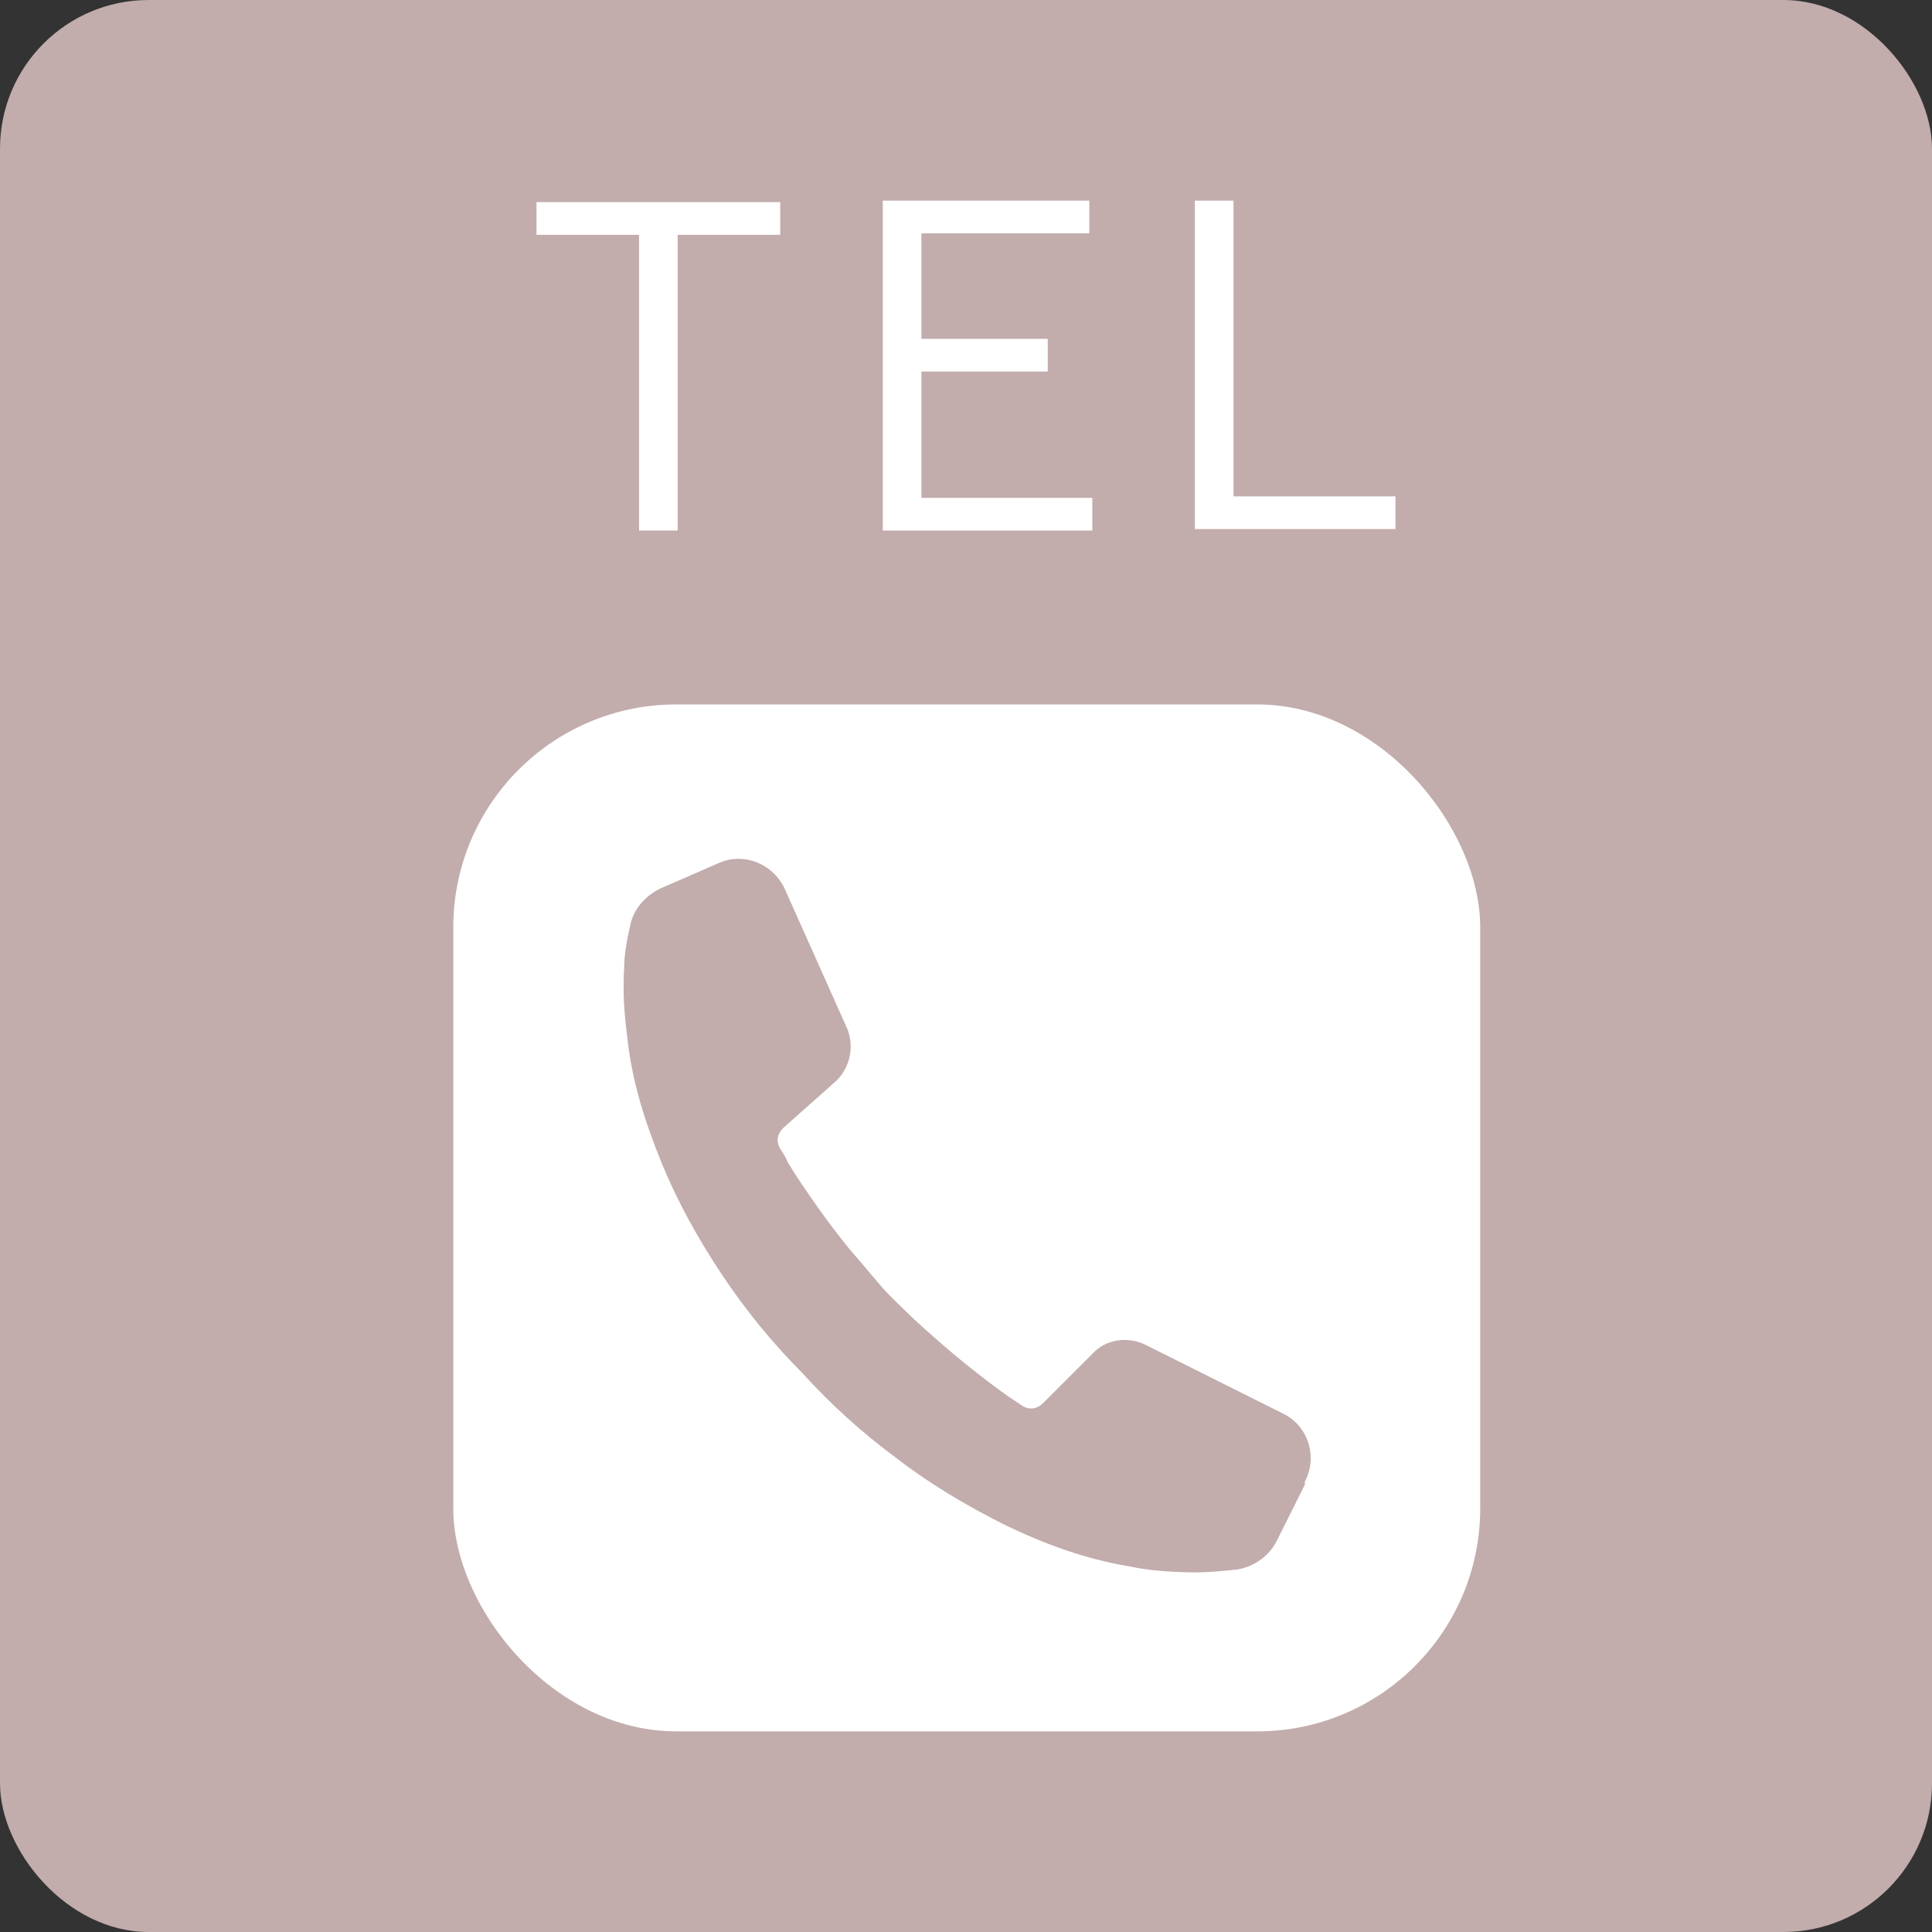
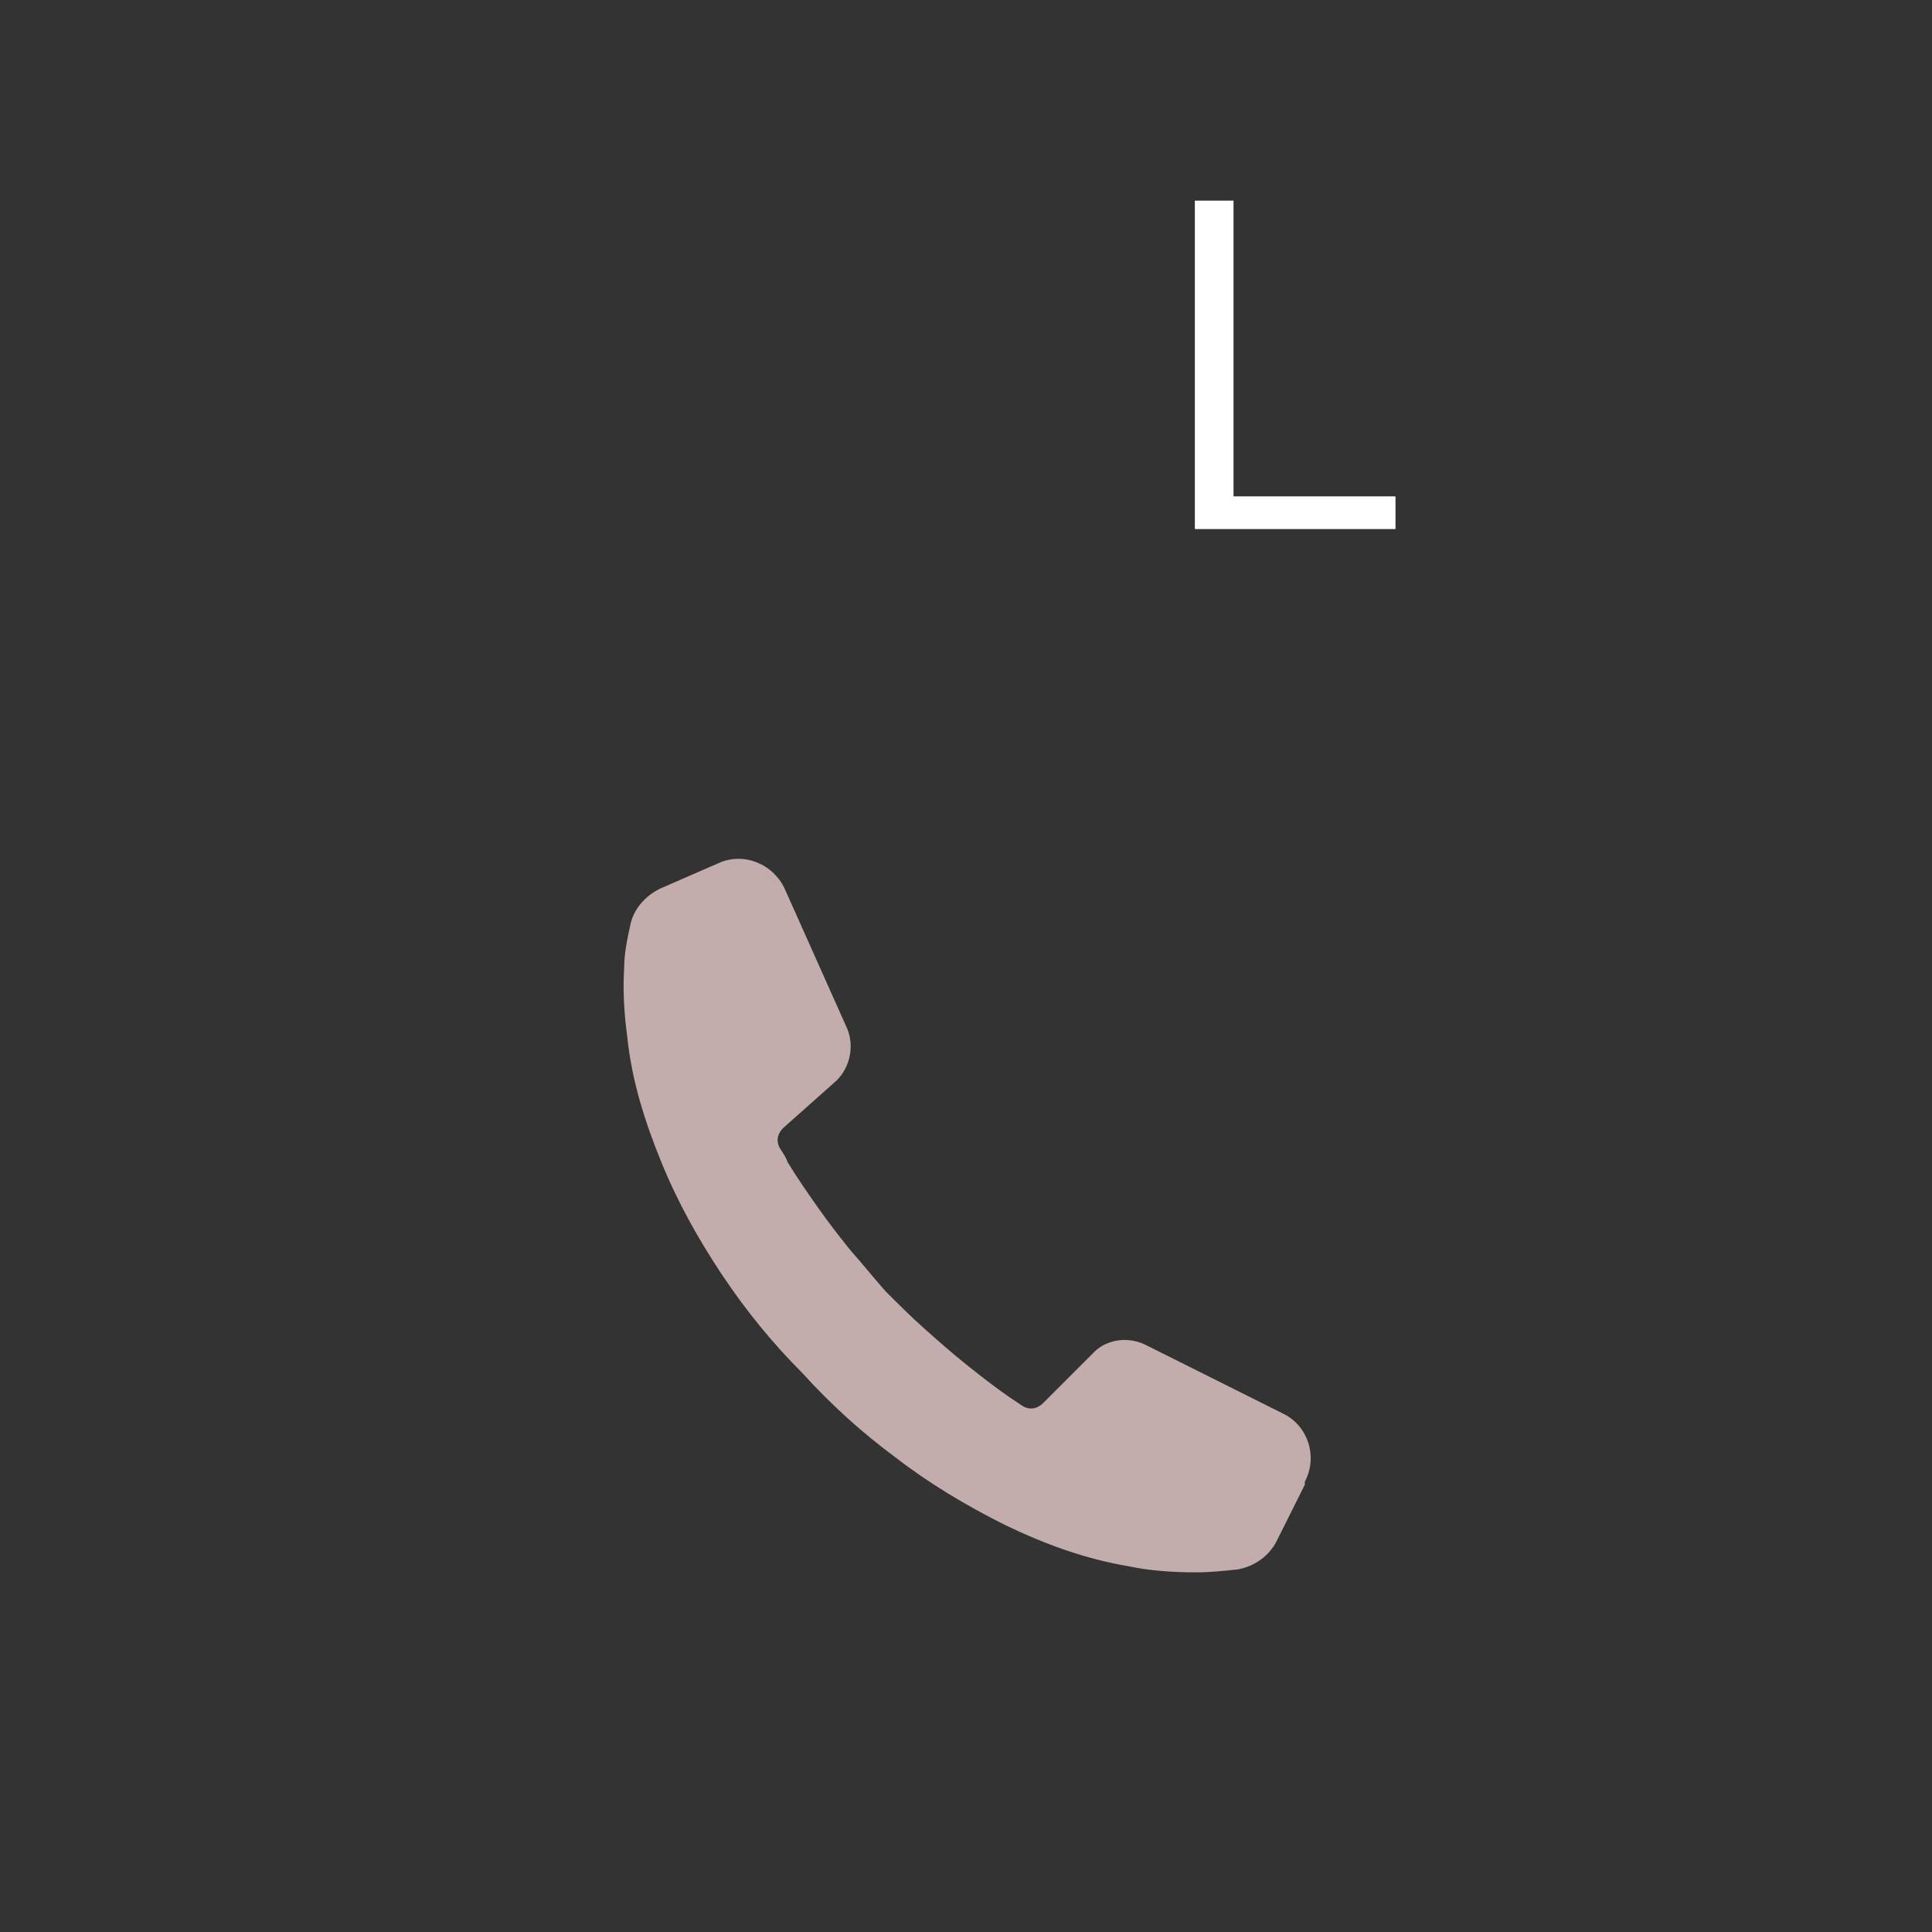
<svg xmlns="http://www.w3.org/2000/svg" id="_レイヤー_1" version="1.1" viewBox="0 0 130 130">
  <rect x="0" y="0" width="130" height="130" fill="#333333" stroke="none" />
  <defs>
    <style>
      .st0 {
        fill: #c2acac;
      }

      .st1 {
        fill: #fff;
      }
    </style>
  </defs>
-   <rect class="st0" width="130" height="130" rx="10" ry="10" />
-   <rect class="st1" x="30.5" y="47.4" width="69.1" height="69.1" rx="15" ry="15" />
  <g>
-     <path class="st1" d="M52.5,15.8h-6.9v19.9h-2.6V15.8h-6.9v-2.2h16.4v2.2Z" />
-     <path class="st1" d="M73.3,15.7h-11.3v7.1h8.5v2.2h-8.5v8.5h11.5v2.2h-14.1V13.5h13.9v2.2Z" />
    <path class="st1" d="M83,33.4h10.9v2.2h-13.5V13.5h2.6v19.9Z" />
  </g>
  <path class="st0" d="M87.8,99.9l-1.9,3.8c-.5,1-1.5,1.7-2.6,1.9-.9.1-1.9.2-2.8.2-1.5,0-3.1-.1-4.5-.4-3-.5-5.7-1.5-8.4-2.8-2.6-1.3-5.1-2.8-7.3-4.5-2.3-1.7-4.4-3.6-6.3-5.7h0s0,0,0,0c0,0,0,0,0,0h0c-2-2-3.8-4.2-5.4-6.6-1.6-2.4-3-4.9-4.1-7.6-1.1-2.7-2-5.5-2.3-8.5-.2-1.5-.3-3-.2-4.6,0-.9.2-1.9.4-2.8.2-1.1,1-2,2-2.5l3.9-1.7c1.7-.8,3.7,0,4.5,1.7l4.2,9.4c.5,1.2.2,2.6-.7,3.5l-3.6,3.2c-.4.4-.5.9-.2,1.4.2.3.4.6.5.9.6,1,1.3,2,2,3,.7,1,1.4,1.9,2.2,2.9.8.9,1.6,1.9,2.4,2.8.9.9,1.7,1.7,2.6,2.5.9.8,1.8,1.6,2.8,2.4,1,.8,1.9,1.5,2.9,2.2.3.2.6.4.9.6.5.3,1,.2,1.4-.2l3.3-3.3c.9-1,2.4-1.2,3.6-.6l9.2,4.6c1.7.8,2.4,2.9,1.5,4.6Z" />
</svg>